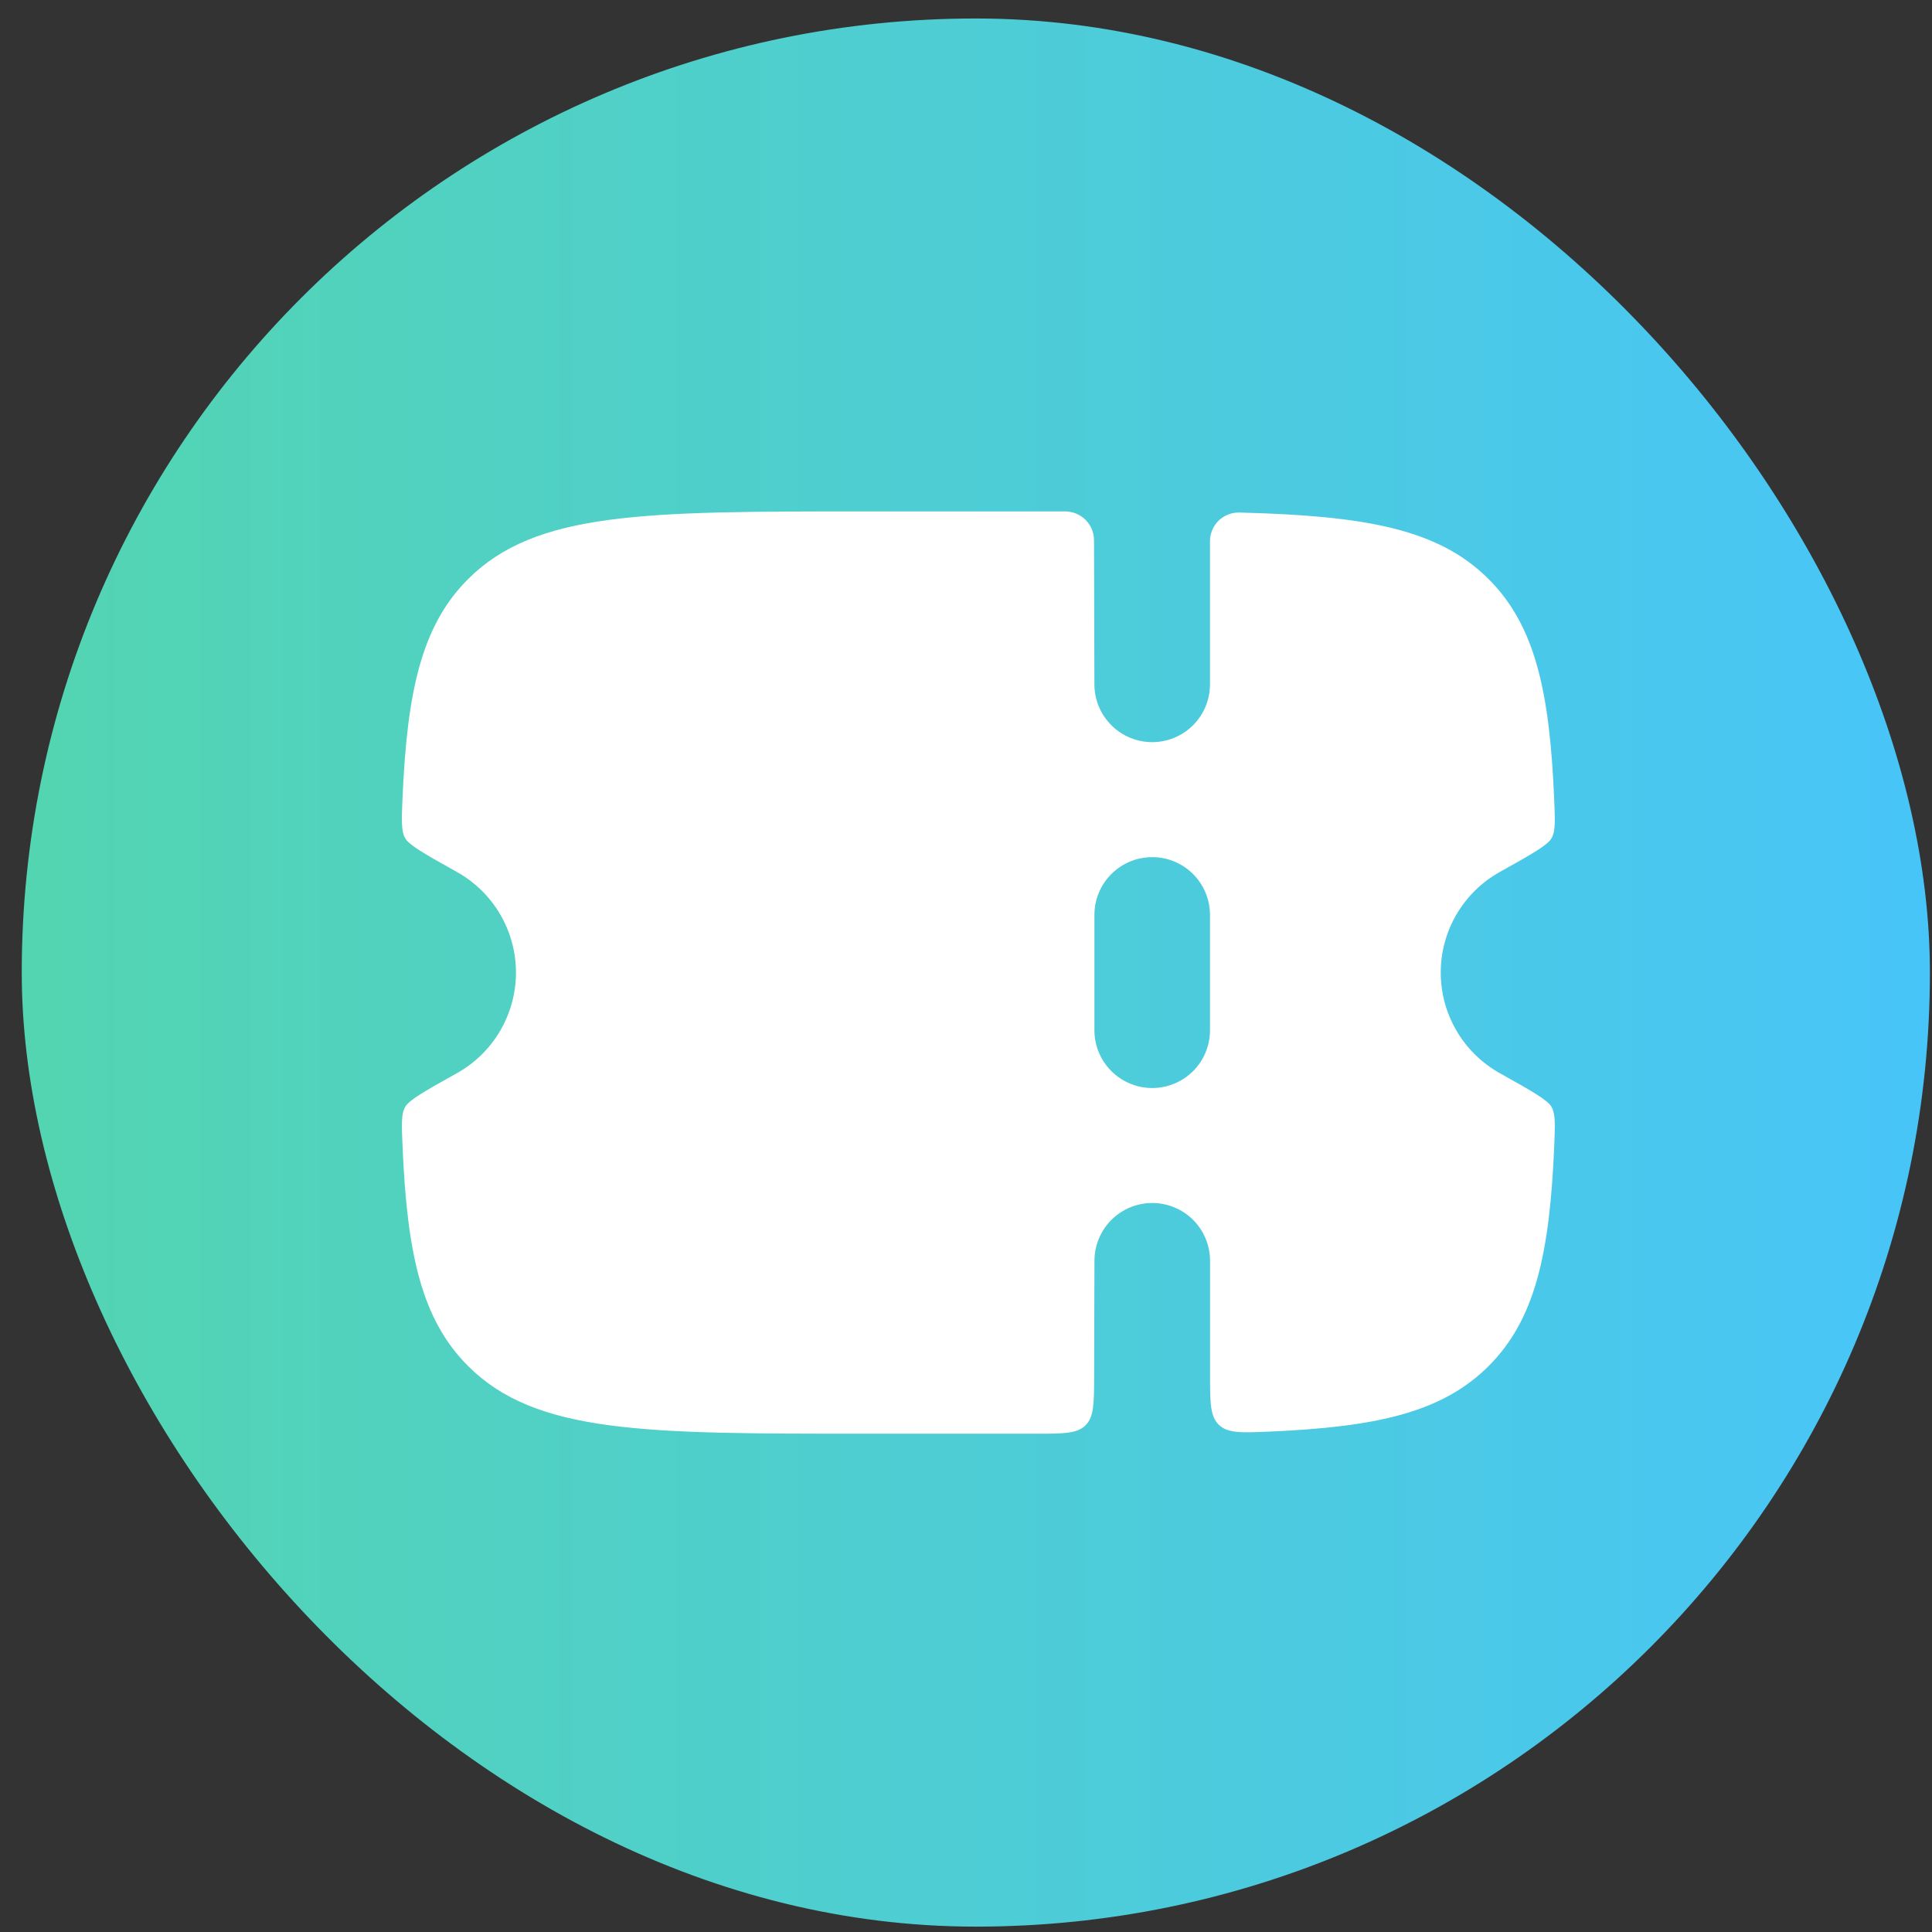
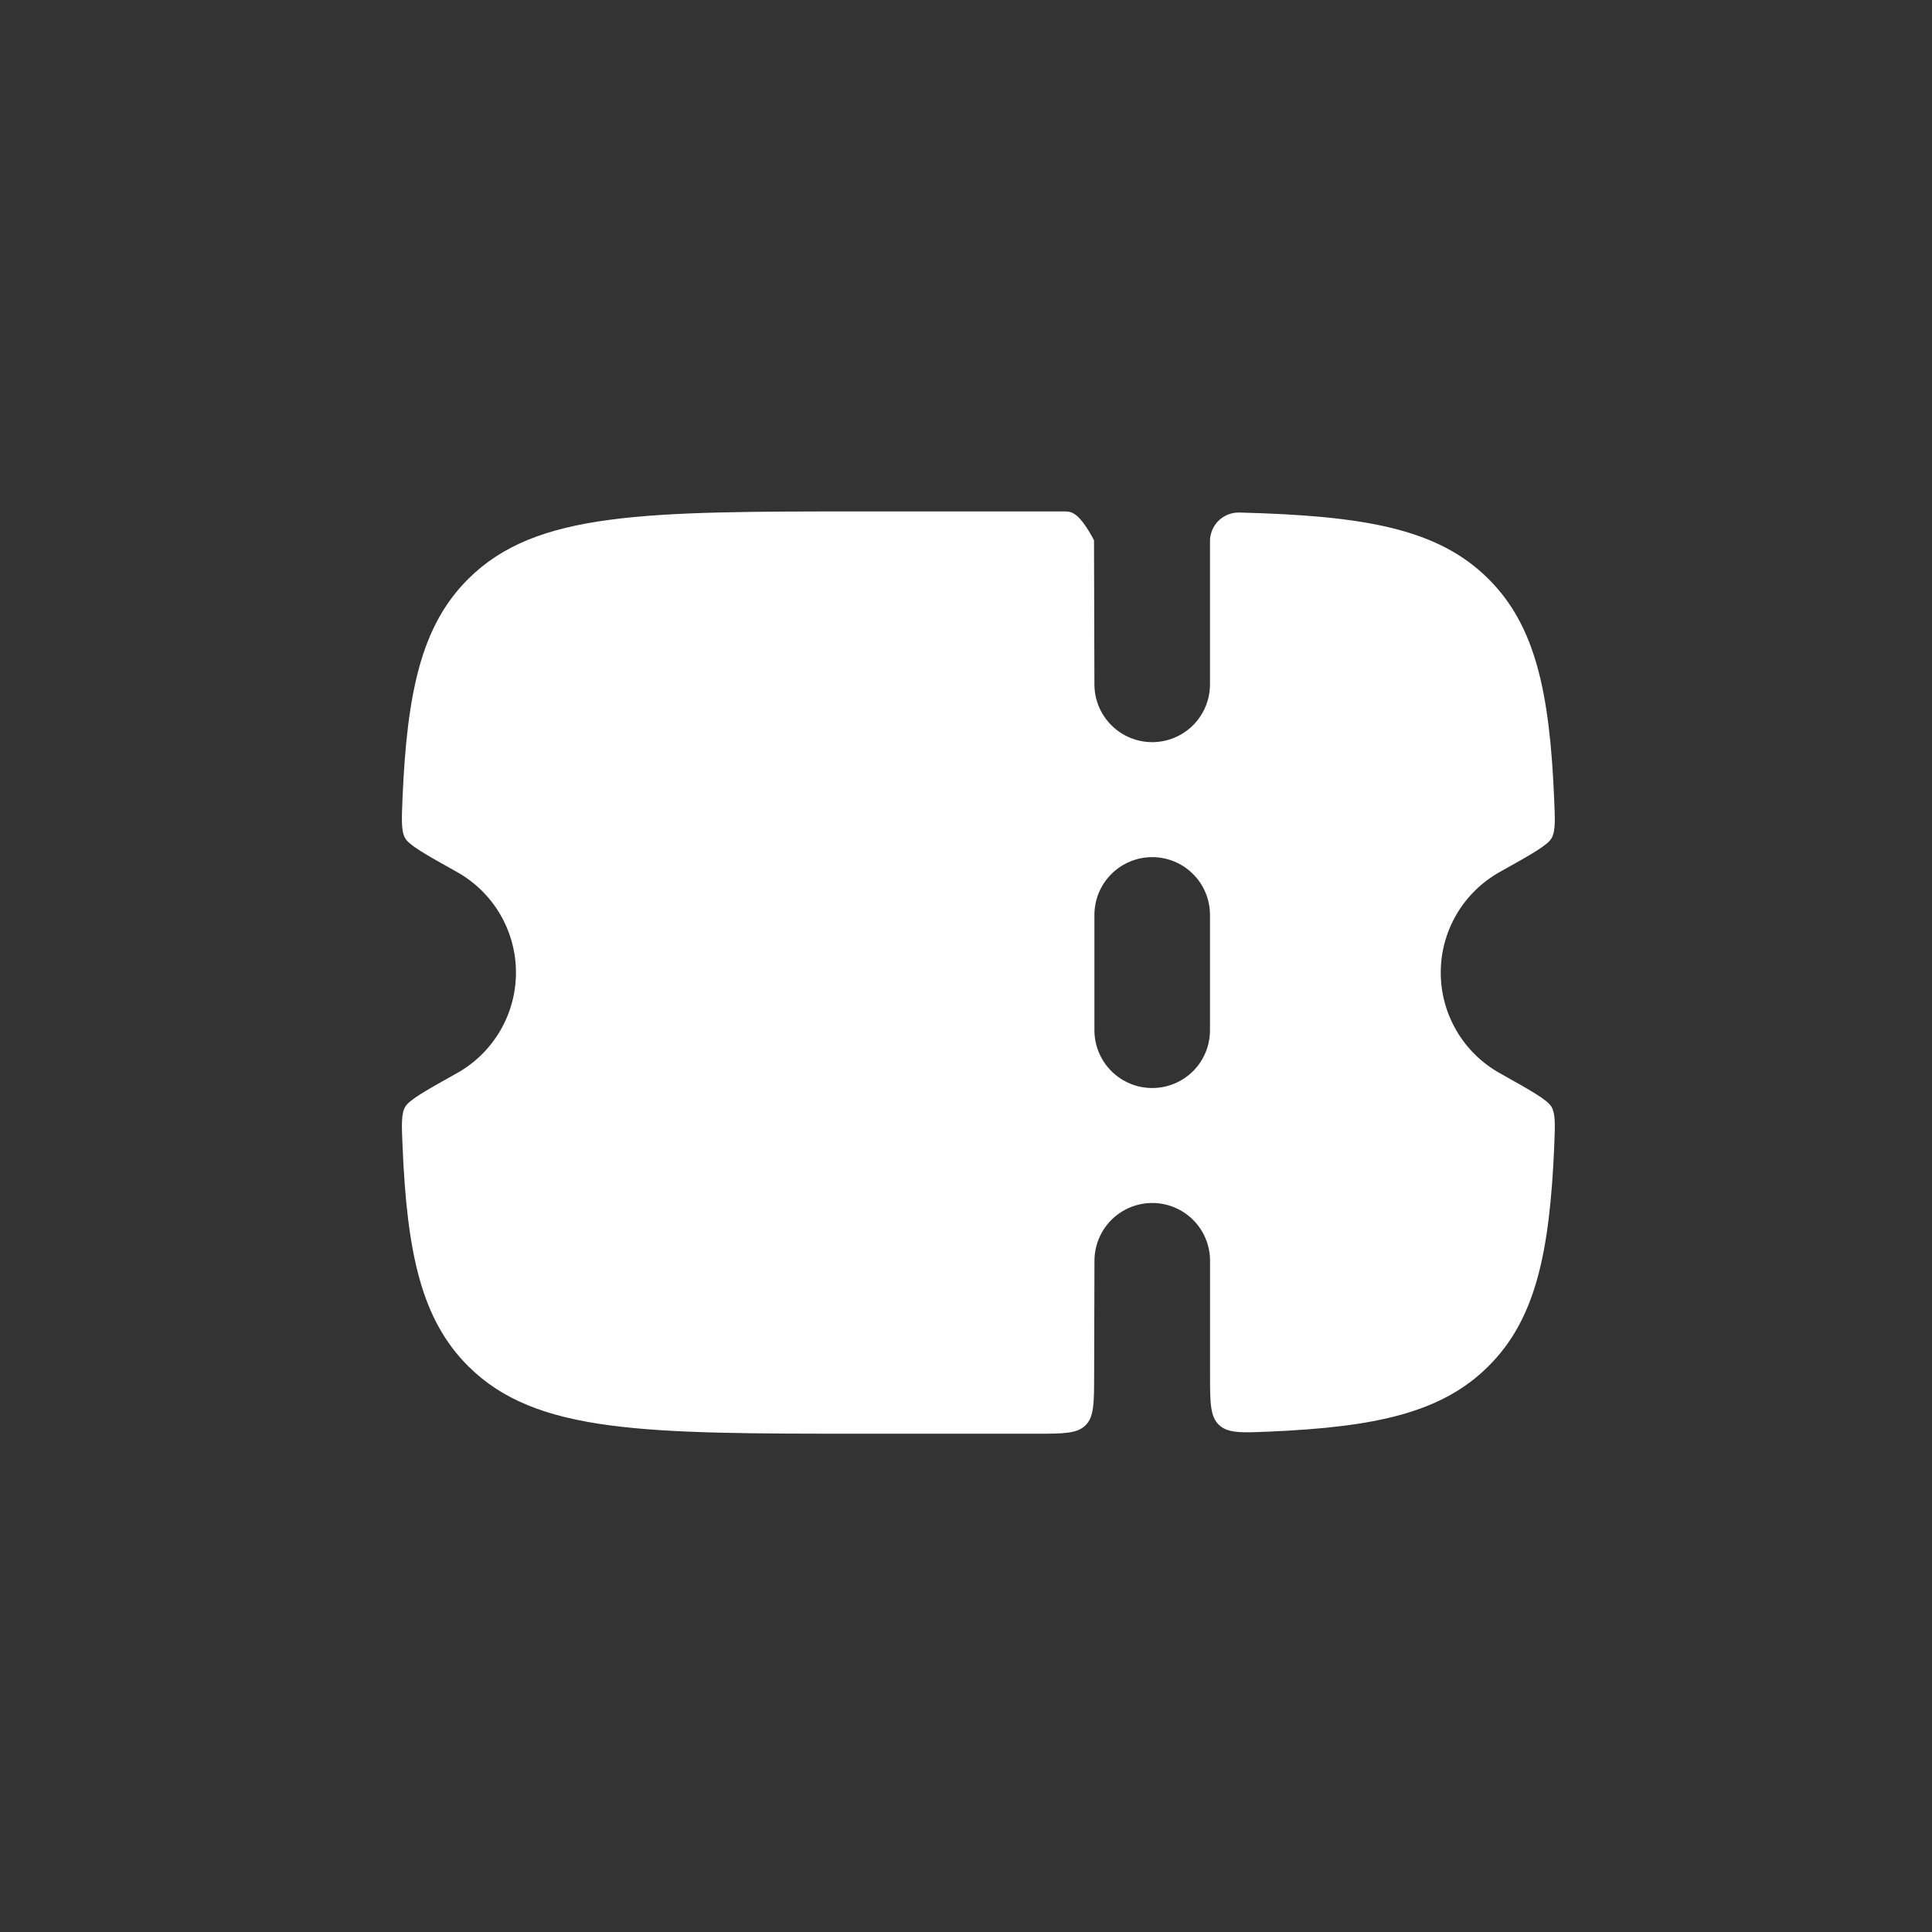
<svg xmlns="http://www.w3.org/2000/svg" width="81" height="81" viewBox="0 0 81 81" fill="none">
  <rect x="0" y="0" width="81" height="81" fill="#333333" stroke="none" />
-   <rect x="0.912" y="0.775" width="80" height="80" rx="40" fill="url(#paint0_linear_22139_307)" />
-   <path fill-rule="evenodd" clip-rule="evenodd" d="M45.872 57.699L45.886 52.859C45.886 52.216 46.142 51.6 46.596 51.145C47.05 50.691 47.667 50.436 48.309 50.436C48.952 50.436 49.568 50.691 50.022 51.145C50.477 51.6 50.732 52.216 50.732 52.859V57.636C50.732 58.799 50.732 59.381 51.104 59.739C51.479 60.094 52.047 60.07 53.19 60.022C57.692 59.831 60.459 59.224 62.407 57.276C64.364 55.328 64.971 52.561 65.162 48.052C65.198 47.158 65.217 46.708 65.051 46.411C64.881 46.114 64.217 45.742 62.883 44.995C62.131 44.576 61.505 43.964 61.07 43.222C60.634 42.48 60.404 41.636 60.404 40.775C60.404 39.915 60.634 39.07 61.07 38.328C61.505 37.587 62.131 36.975 62.883 36.556C64.217 35.811 64.884 35.437 65.051 35.14C65.217 34.842 65.198 34.395 65.159 33.499C64.971 28.989 64.362 26.224 62.407 24.274C60.287 22.157 57.199 21.623 51.962 21.488C51.802 21.484 51.642 21.512 51.493 21.57C51.343 21.628 51.207 21.716 51.092 21.828C50.977 21.94 50.886 22.074 50.824 22.222C50.761 22.37 50.729 22.529 50.729 22.689V28.692C50.729 29.334 50.474 29.951 50.02 30.405C49.566 30.859 48.949 31.115 48.307 31.115C47.664 31.115 47.048 30.859 46.594 30.405C46.139 29.951 45.884 29.334 45.884 28.692L45.867 22.648C45.866 22.328 45.739 22.021 45.512 21.795C45.286 21.569 44.979 21.442 44.659 21.442H36.171C27.036 21.442 22.469 21.442 19.629 24.274C17.672 26.222 17.065 28.989 16.874 33.499C16.838 34.393 16.819 34.842 16.985 35.14C17.155 35.437 17.819 35.811 19.153 36.556C19.905 36.975 20.531 37.587 20.966 38.328C21.402 39.07 21.632 39.915 21.632 40.775C21.632 41.636 21.402 42.48 20.966 43.222C20.531 43.964 19.905 44.576 19.153 44.995C17.819 45.742 17.152 46.114 16.985 46.411C16.819 46.708 16.838 47.155 16.877 48.049C17.065 52.561 17.674 55.328 19.629 57.276C22.469 60.109 27.036 60.109 36.174 60.109H43.448C44.589 60.109 45.157 60.109 45.512 59.756C45.867 59.403 45.87 58.837 45.872 57.699ZM50.729 43.192V38.359C50.729 37.716 50.474 37.1 50.02 36.645C49.566 36.191 48.949 35.936 48.307 35.936C47.664 35.936 47.048 36.191 46.594 36.645C46.139 37.1 45.884 37.716 45.884 38.359V43.192C45.884 43.835 46.139 44.451 46.594 44.906C47.048 45.36 47.665 45.616 48.308 45.616C48.951 45.616 49.567 45.36 50.022 44.906C50.477 44.451 50.729 43.835 50.729 43.192Z" fill="white" />
+   <path fill-rule="evenodd" clip-rule="evenodd" d="M45.872 57.699L45.886 52.859C45.886 52.216 46.142 51.6 46.596 51.145C47.05 50.691 47.667 50.436 48.309 50.436C48.952 50.436 49.568 50.691 50.022 51.145C50.477 51.6 50.732 52.216 50.732 52.859V57.636C50.732 58.799 50.732 59.381 51.104 59.739C51.479 60.094 52.047 60.07 53.19 60.022C57.692 59.831 60.459 59.224 62.407 57.276C64.364 55.328 64.971 52.561 65.162 48.052C65.198 47.158 65.217 46.708 65.051 46.411C64.881 46.114 64.217 45.742 62.883 44.995C62.131 44.576 61.505 43.964 61.07 43.222C60.634 42.48 60.404 41.636 60.404 40.775C60.404 39.915 60.634 39.07 61.07 38.328C61.505 37.587 62.131 36.975 62.883 36.556C64.217 35.811 64.884 35.437 65.051 35.14C65.217 34.842 65.198 34.395 65.159 33.499C64.971 28.989 64.362 26.224 62.407 24.274C60.287 22.157 57.199 21.623 51.962 21.488C51.802 21.484 51.642 21.512 51.493 21.57C51.343 21.628 51.207 21.716 51.092 21.828C50.977 21.94 50.886 22.074 50.824 22.222C50.761 22.37 50.729 22.529 50.729 22.689V28.692C50.729 29.334 50.474 29.951 50.02 30.405C49.566 30.859 48.949 31.115 48.307 31.115C47.664 31.115 47.048 30.859 46.594 30.405C46.139 29.951 45.884 29.334 45.884 28.692L45.867 22.648C45.286 21.569 44.979 21.442 44.659 21.442H36.171C27.036 21.442 22.469 21.442 19.629 24.274C17.672 26.222 17.065 28.989 16.874 33.499C16.838 34.393 16.819 34.842 16.985 35.14C17.155 35.437 17.819 35.811 19.153 36.556C19.905 36.975 20.531 37.587 20.966 38.328C21.402 39.07 21.632 39.915 21.632 40.775C21.632 41.636 21.402 42.48 20.966 43.222C20.531 43.964 19.905 44.576 19.153 44.995C17.819 45.742 17.152 46.114 16.985 46.411C16.819 46.708 16.838 47.155 16.877 48.049C17.065 52.561 17.674 55.328 19.629 57.276C22.469 60.109 27.036 60.109 36.174 60.109H43.448C44.589 60.109 45.157 60.109 45.512 59.756C45.867 59.403 45.87 58.837 45.872 57.699ZM50.729 43.192V38.359C50.729 37.716 50.474 37.1 50.02 36.645C49.566 36.191 48.949 35.936 48.307 35.936C47.664 35.936 47.048 36.191 46.594 36.645C46.139 37.1 45.884 37.716 45.884 38.359V43.192C45.884 43.835 46.139 44.451 46.594 44.906C47.048 45.36 47.665 45.616 48.308 45.616C48.951 45.616 49.567 45.36 50.022 44.906C50.477 44.451 50.729 43.835 50.729 43.192Z" fill="white" />
  <defs>
    <linearGradient id="paint0_linear_22139_307" x1="80.912" y1="40.775" x2="0.912" y2="40.775" gradientUnits="userSpaceOnUse">
      <stop stop-color="#48C5F8" />
      <stop offset="1" stop-color="#53D5B1" />
    </linearGradient>
  </defs>
</svg>